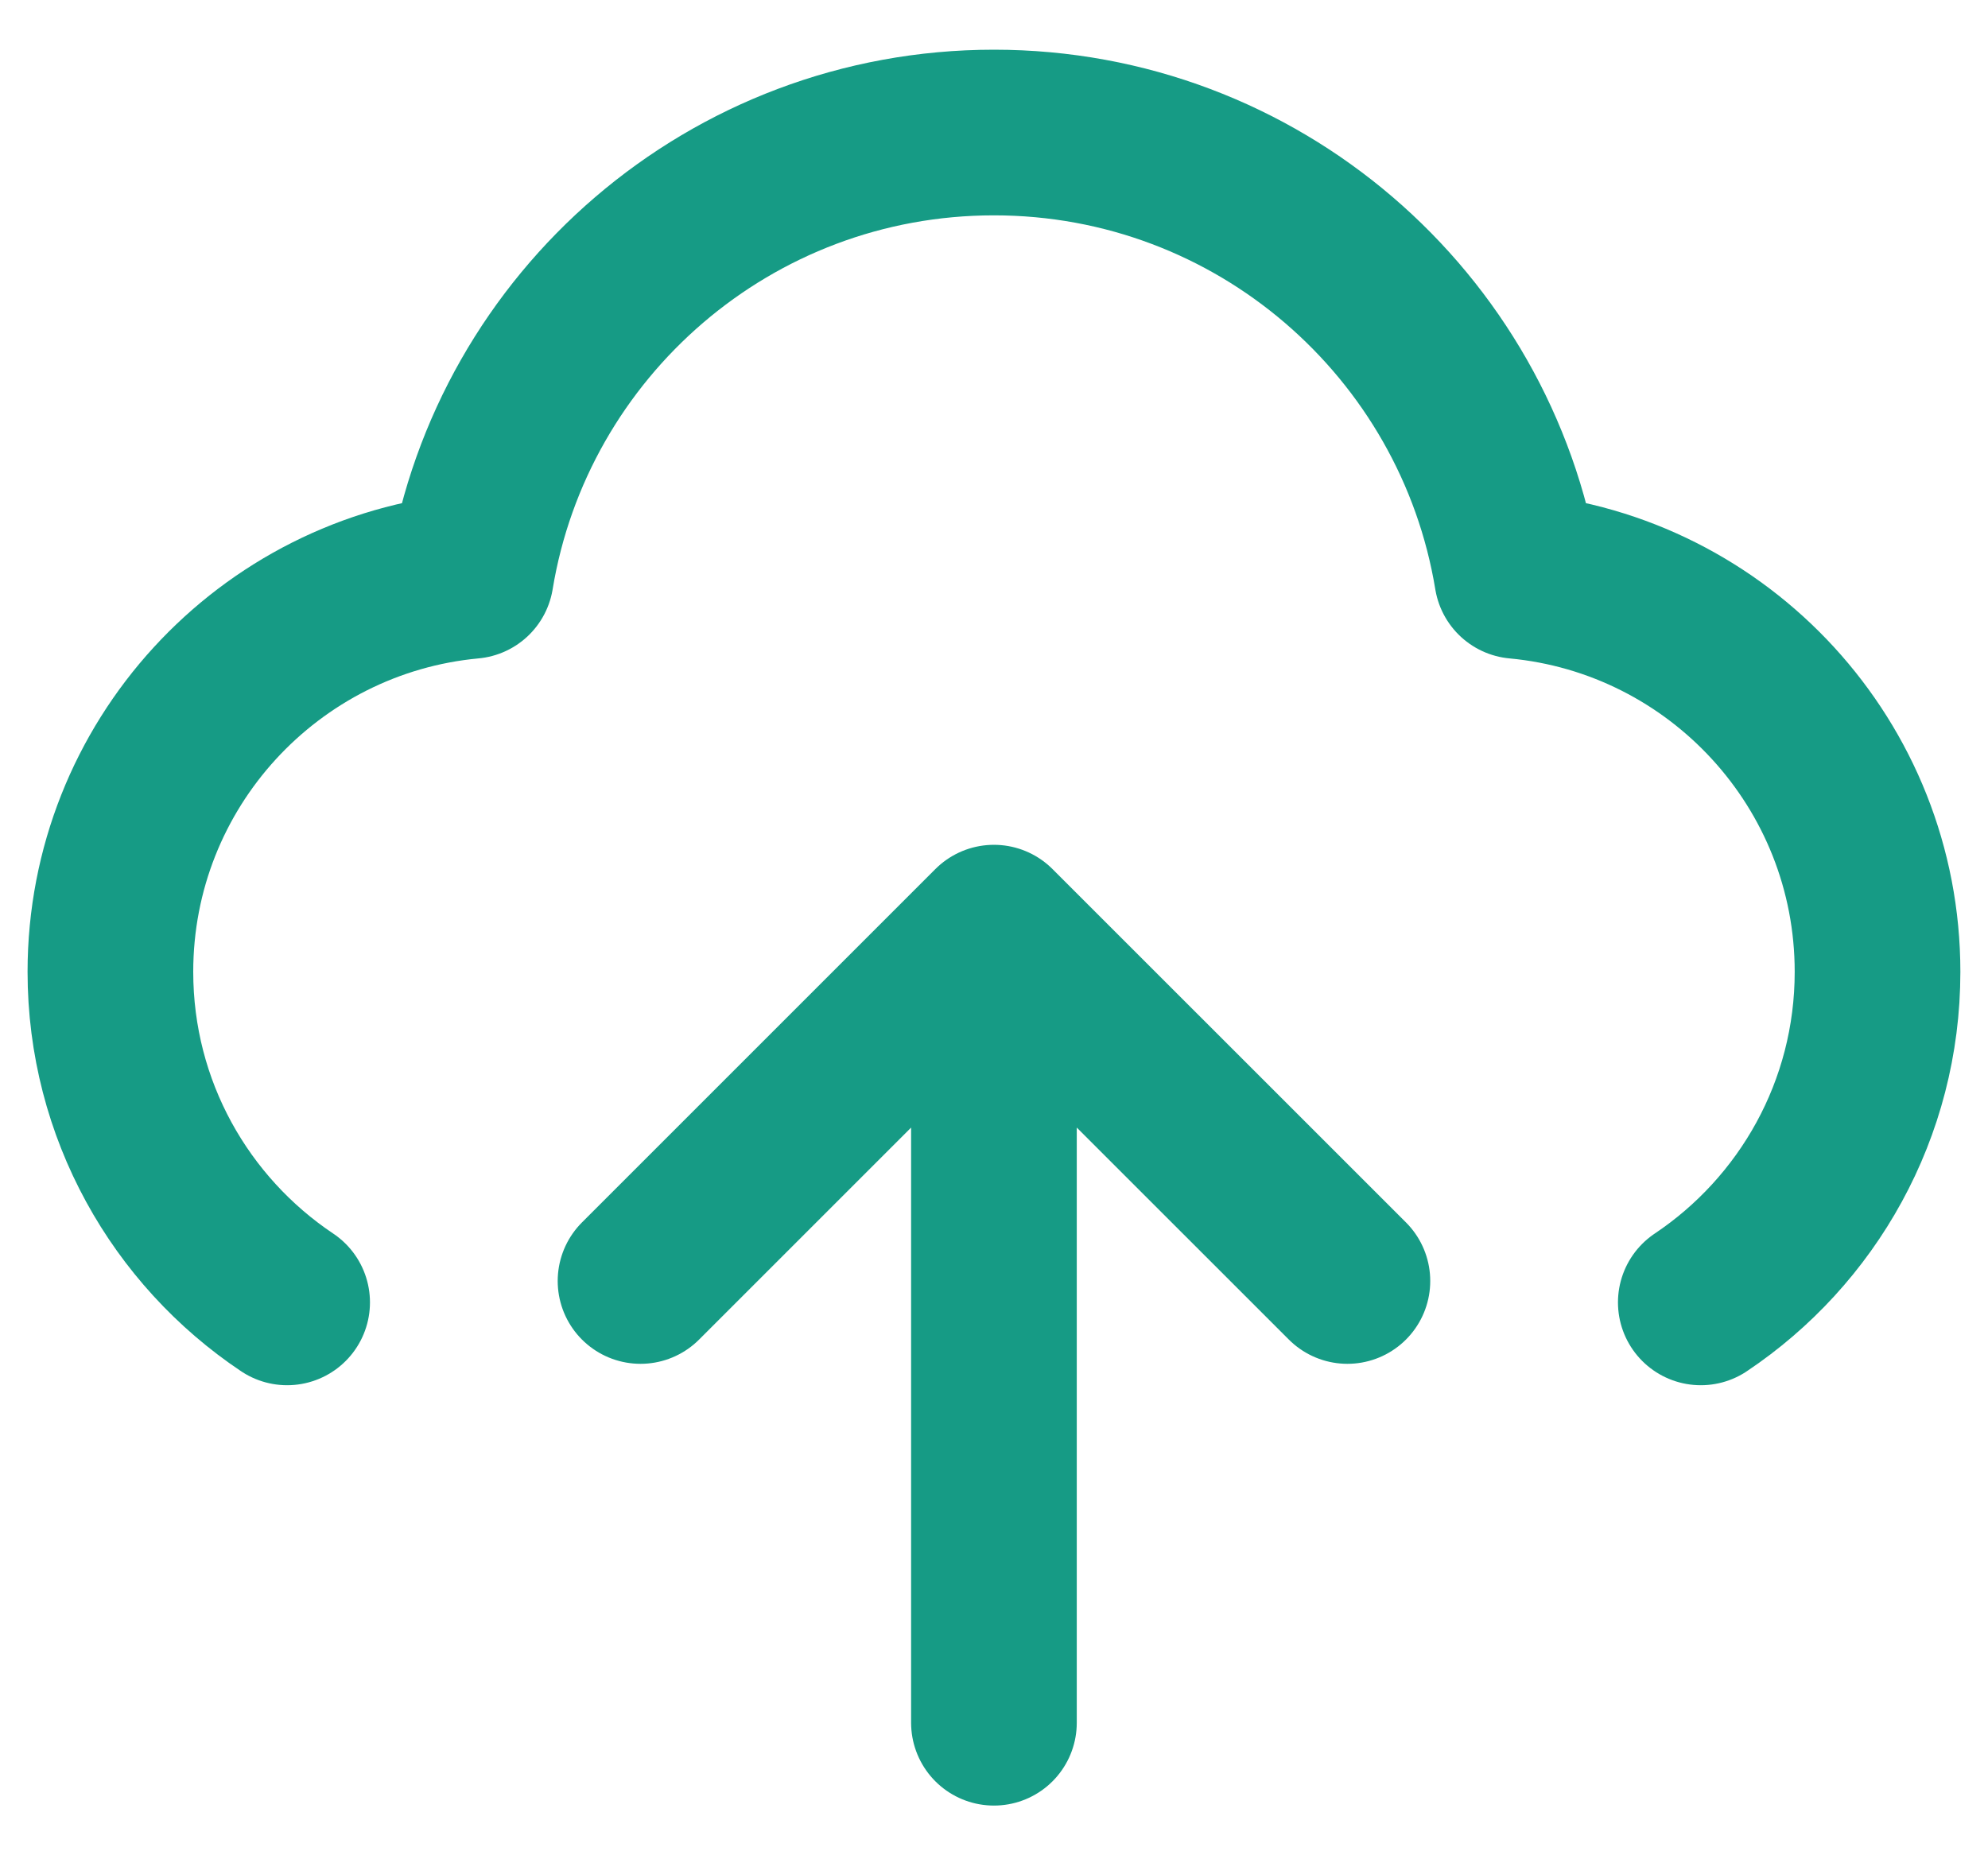
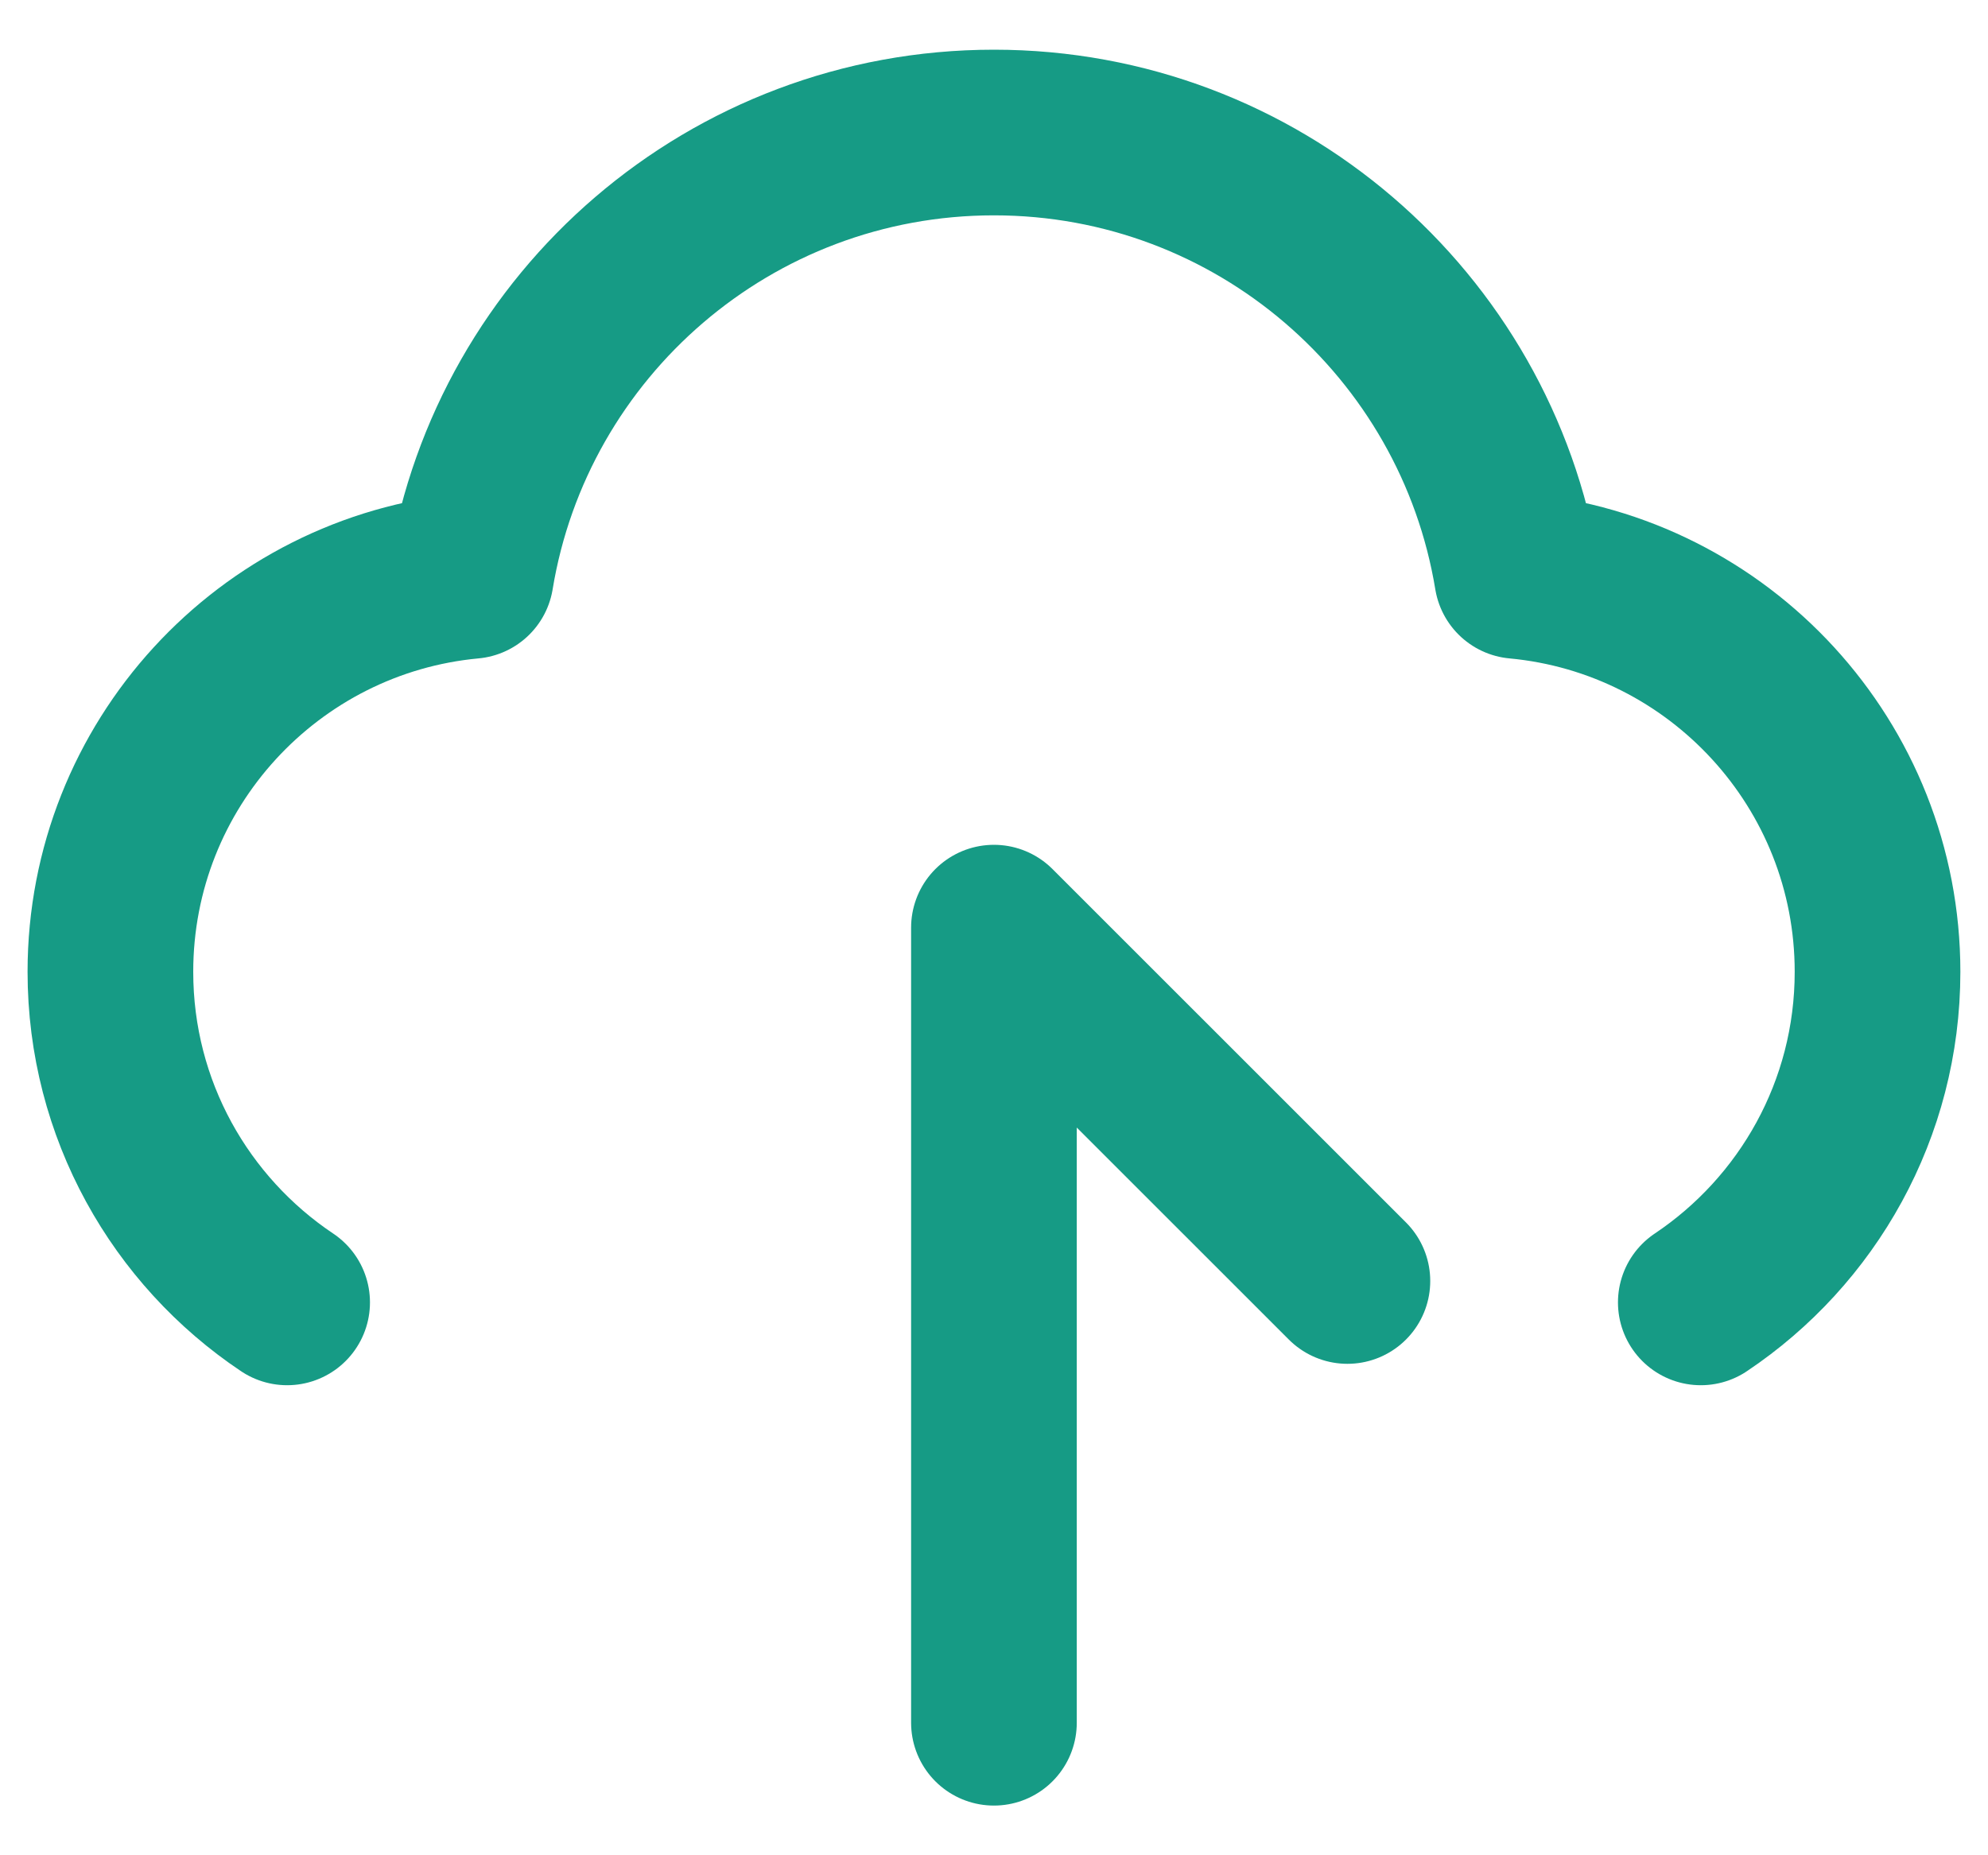
<svg xmlns="http://www.w3.org/2000/svg" width="30" height="28" viewBox="0 0 30 28" fill="none">
-   <path d="M4.333 19.656C2.725 18.58 1.666 16.747 1.666 14.667C1.666 11.542 4.055 8.975 7.106 8.692C7.73 4.896 11.026 2 14.999 2C18.972 2 22.269 4.896 22.893 8.692C25.944 8.975 28.333 11.542 28.333 14.667C28.333 16.747 27.274 18.58 25.666 19.656M9.666 19.333L14.999 14M14.999 14L20.333 19.333M14.999 14V26" stroke="#169B85" stroke-width="2.5" stroke-linecap="round" stroke-linejoin="round" />
+   <path d="M4.333 19.656C2.725 18.58 1.666 16.747 1.666 14.667C1.666 11.542 4.055 8.975 7.106 8.692C7.73 4.896 11.026 2 14.999 2C18.972 2 22.269 4.896 22.893 8.692C25.944 8.975 28.333 11.542 28.333 14.667C28.333 16.747 27.274 18.58 25.666 19.656M9.666 19.333M14.999 14L20.333 19.333M14.999 14V26" stroke="#169B85" stroke-width="2.5" stroke-linecap="round" stroke-linejoin="round" />
</svg>